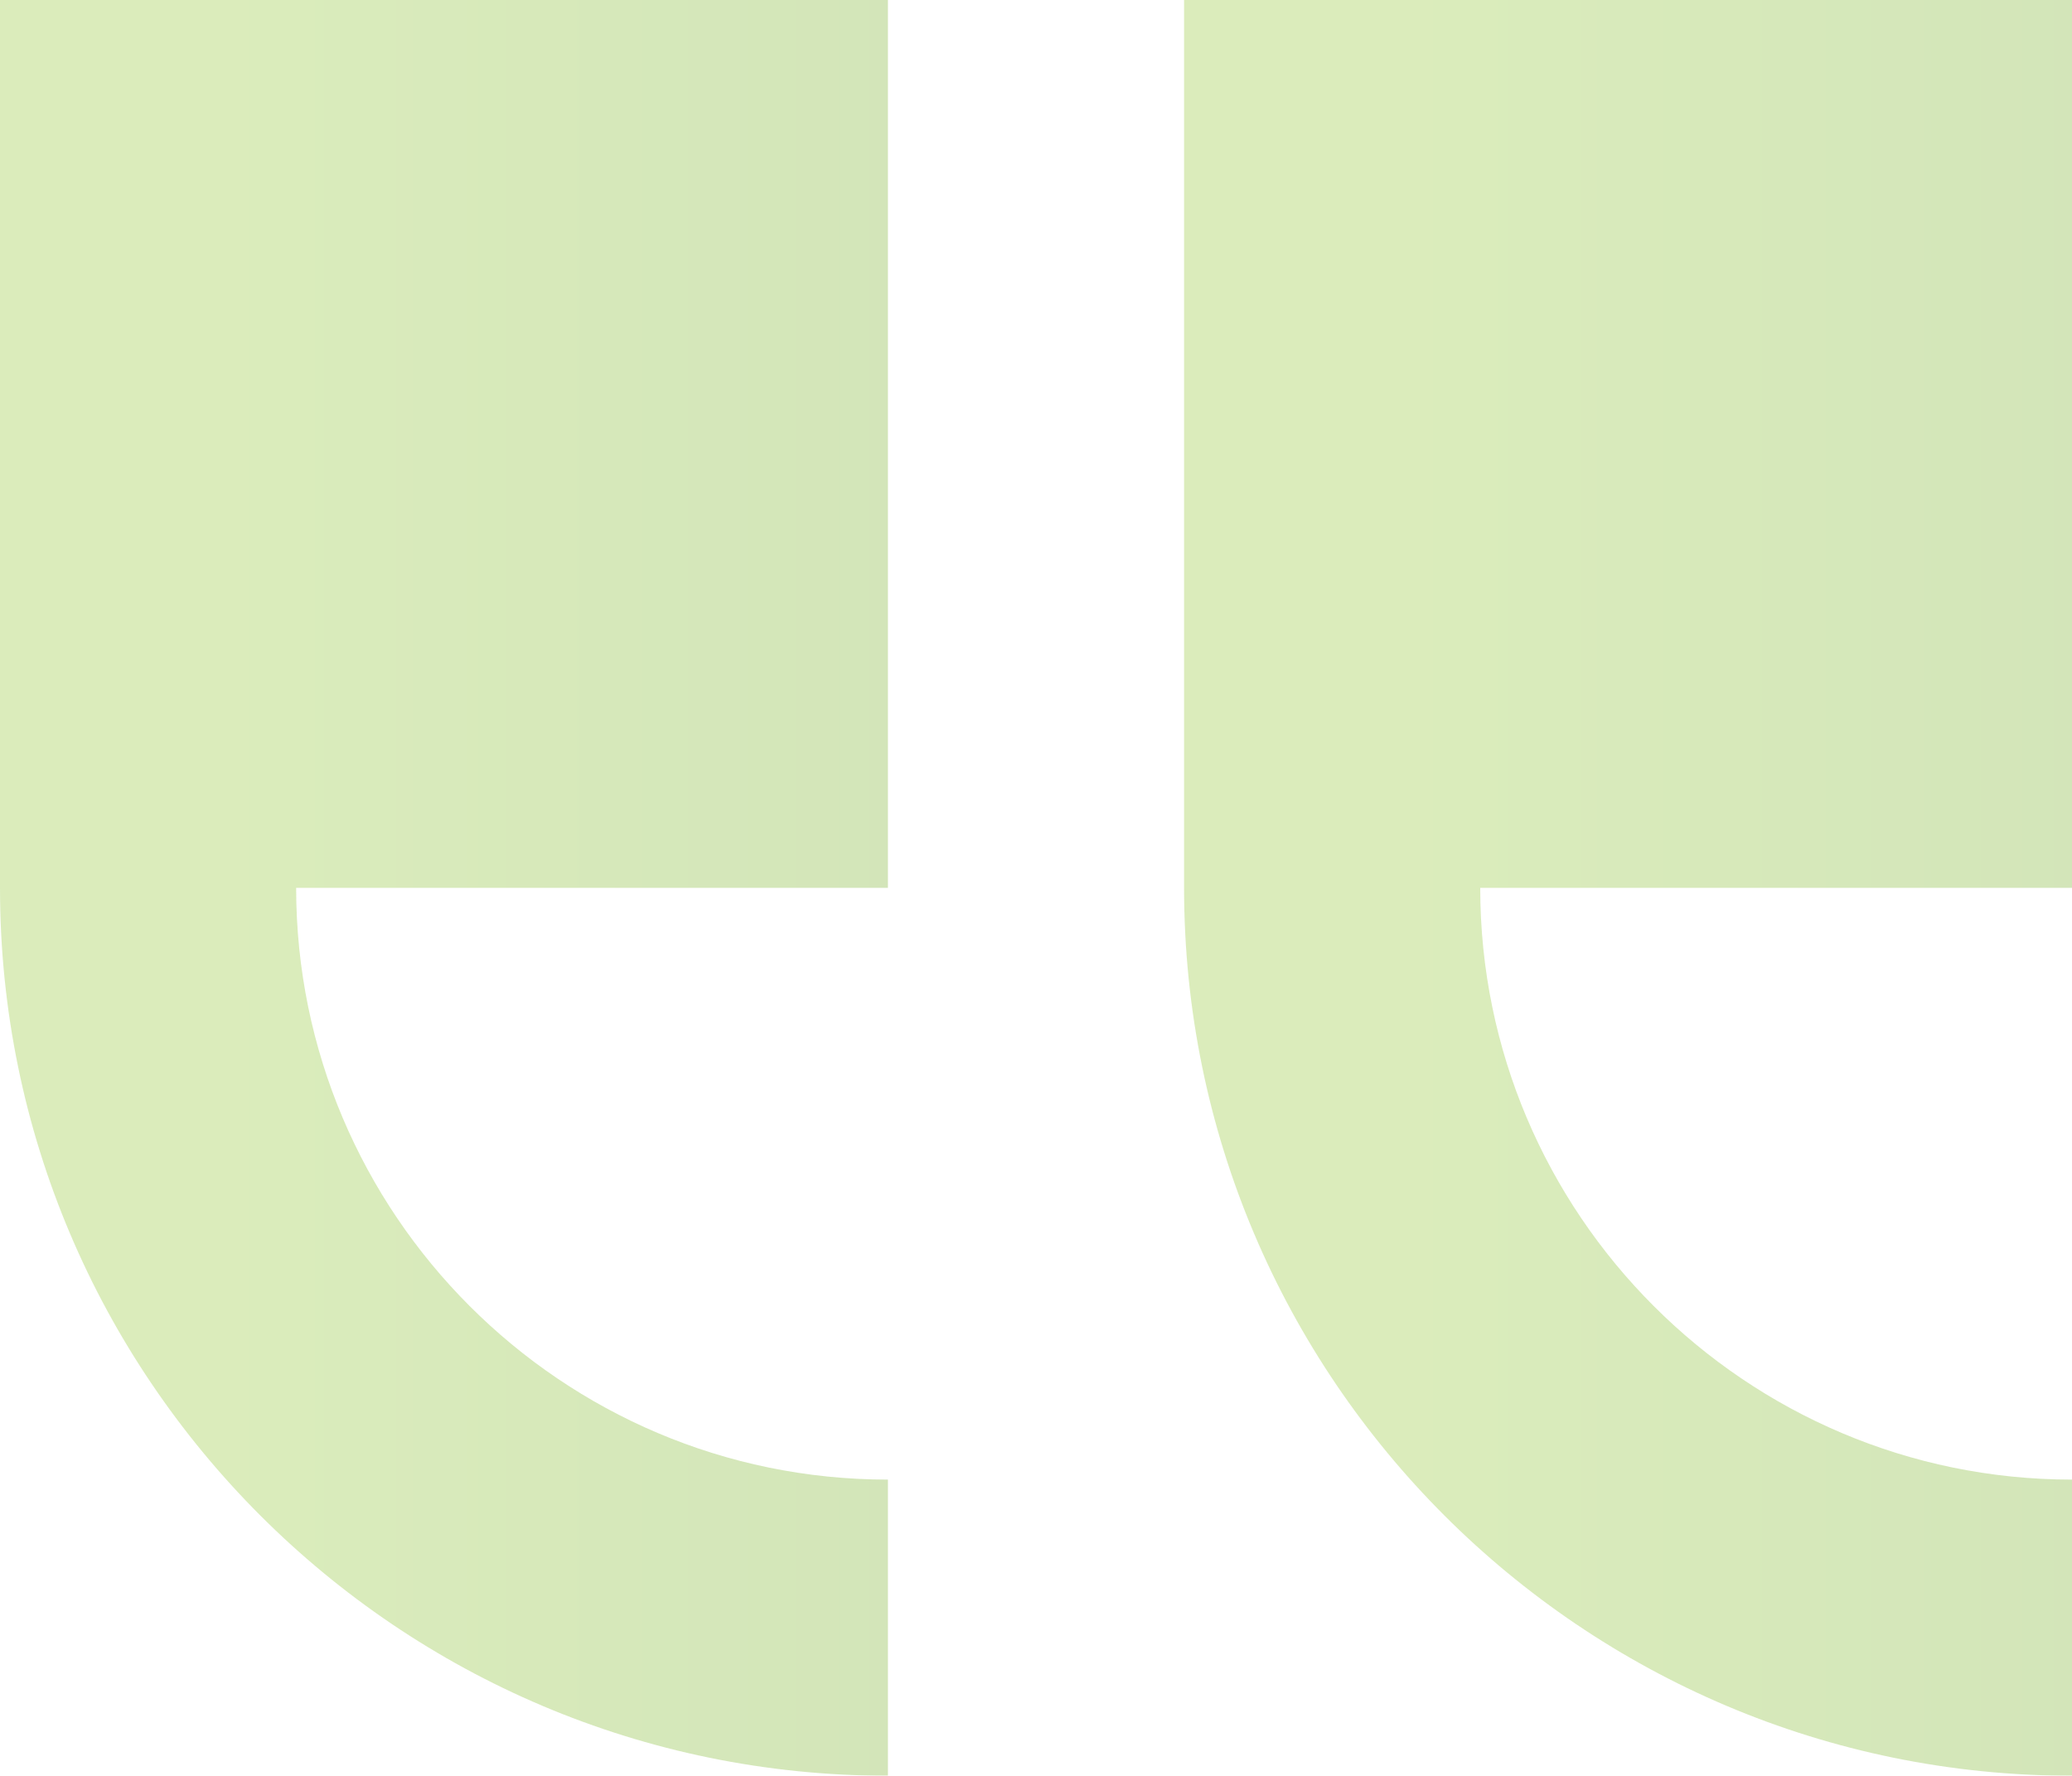
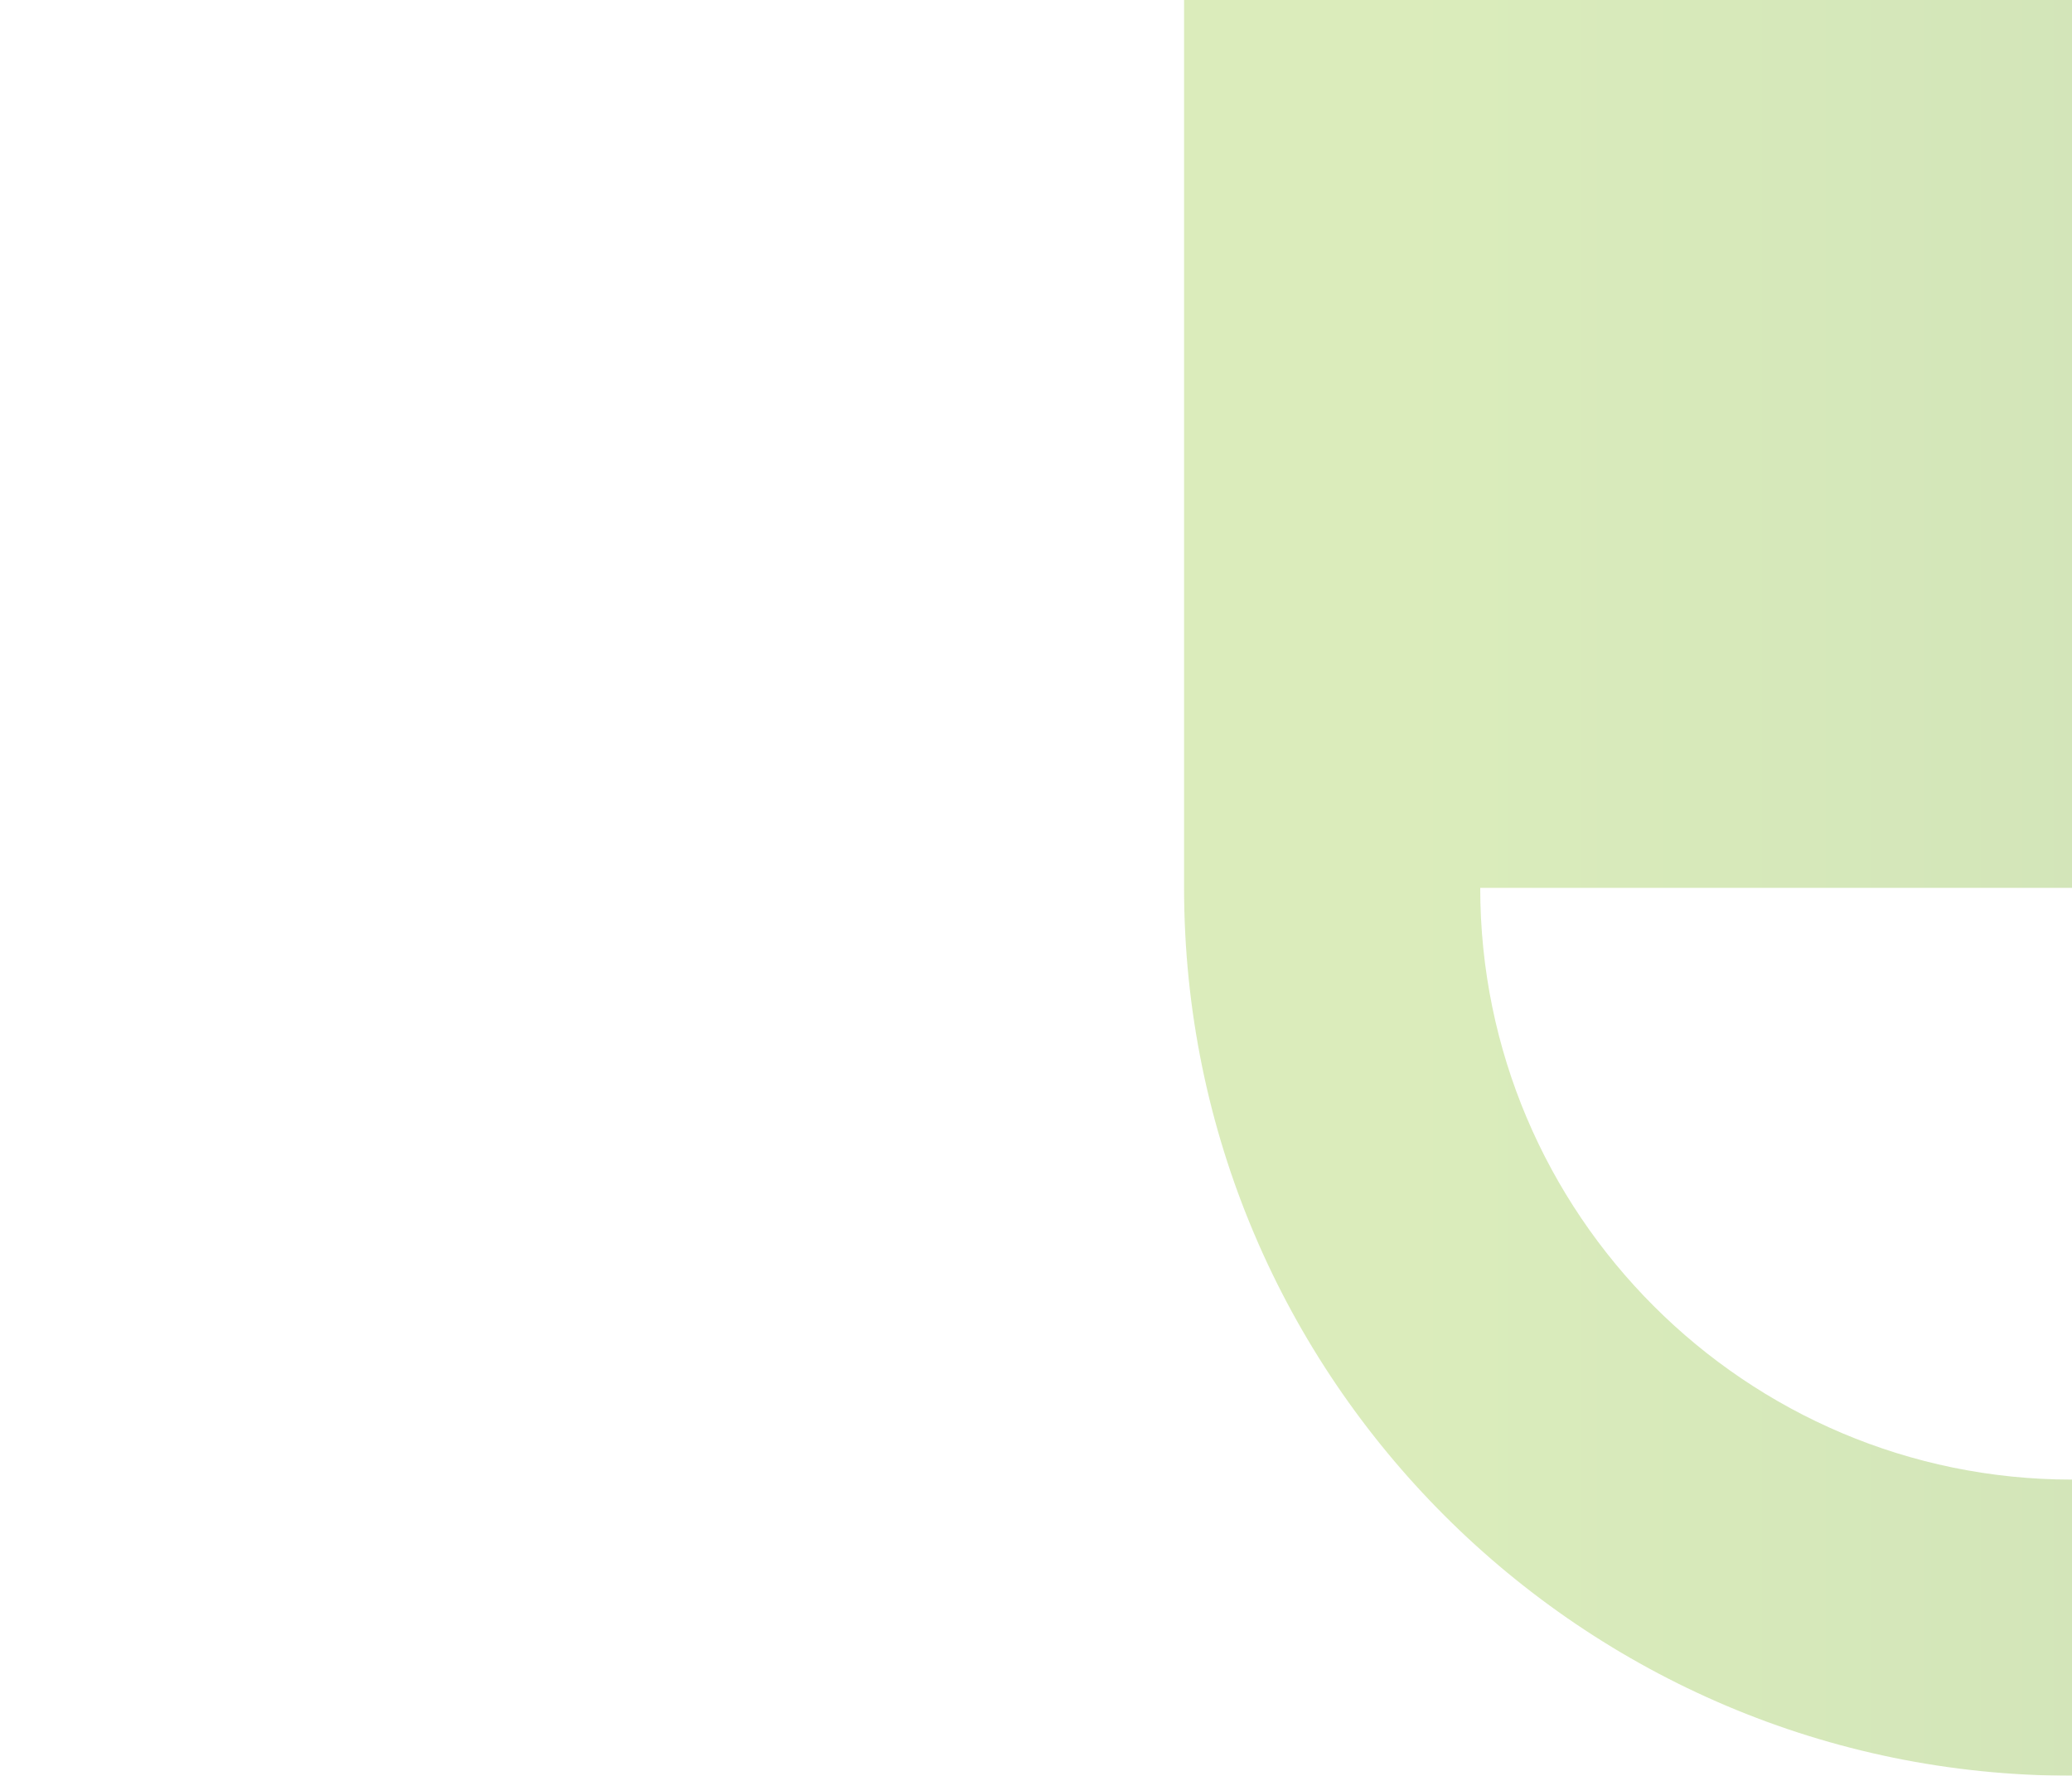
<svg xmlns="http://www.w3.org/2000/svg" version="1.1" id="Layer_1" x="0px" y="0px" viewBox="0 0 40.23 34.48" style="enable-background:new 0 0 40.23 34.48;" xml:space="preserve">
  <style type="text/css">
	.st0{opacity:0.39;}
	.st1{fill:url(#SVGID_1_);}
	.st2{fill:url(#SVGID_2_);}
</style>
  <g class="st0">
    <linearGradient id="SVGID_1_" gradientUnits="userSpaceOnUse" x1="0" y1="17.24" x2="17.24" y2="17.24">
      <stop offset="0.262" style="stop-color:#A1CF51" />
      <stop offset="1" style="stop-color:#8DBD4A" />
    </linearGradient>
-     <path class="st1" d="M0,0l0,17.24c0,9.51,7.73,17.24,17.24,17.24v-5.75c-6.34,0-11.49-5.16-11.49-11.49h11.49V0L0,0z" />
    <linearGradient id="SVGID_2_" gradientUnits="userSpaceOnUse" x1="22.986" y1="17.24" x2="40.226" y2="17.24">
      <stop offset="0.262" style="stop-color:#A1CF51" />
      <stop offset="1" style="stop-color:#8DBD4A" />
    </linearGradient>
    <path class="st2" d="M40.23,0L22.99,0v17.24c0,9.51,7.73,17.24,17.24,17.24v-5.75c-6.34,0-11.49-5.16-11.49-11.49h11.49V0z" />
  </g>
</svg>